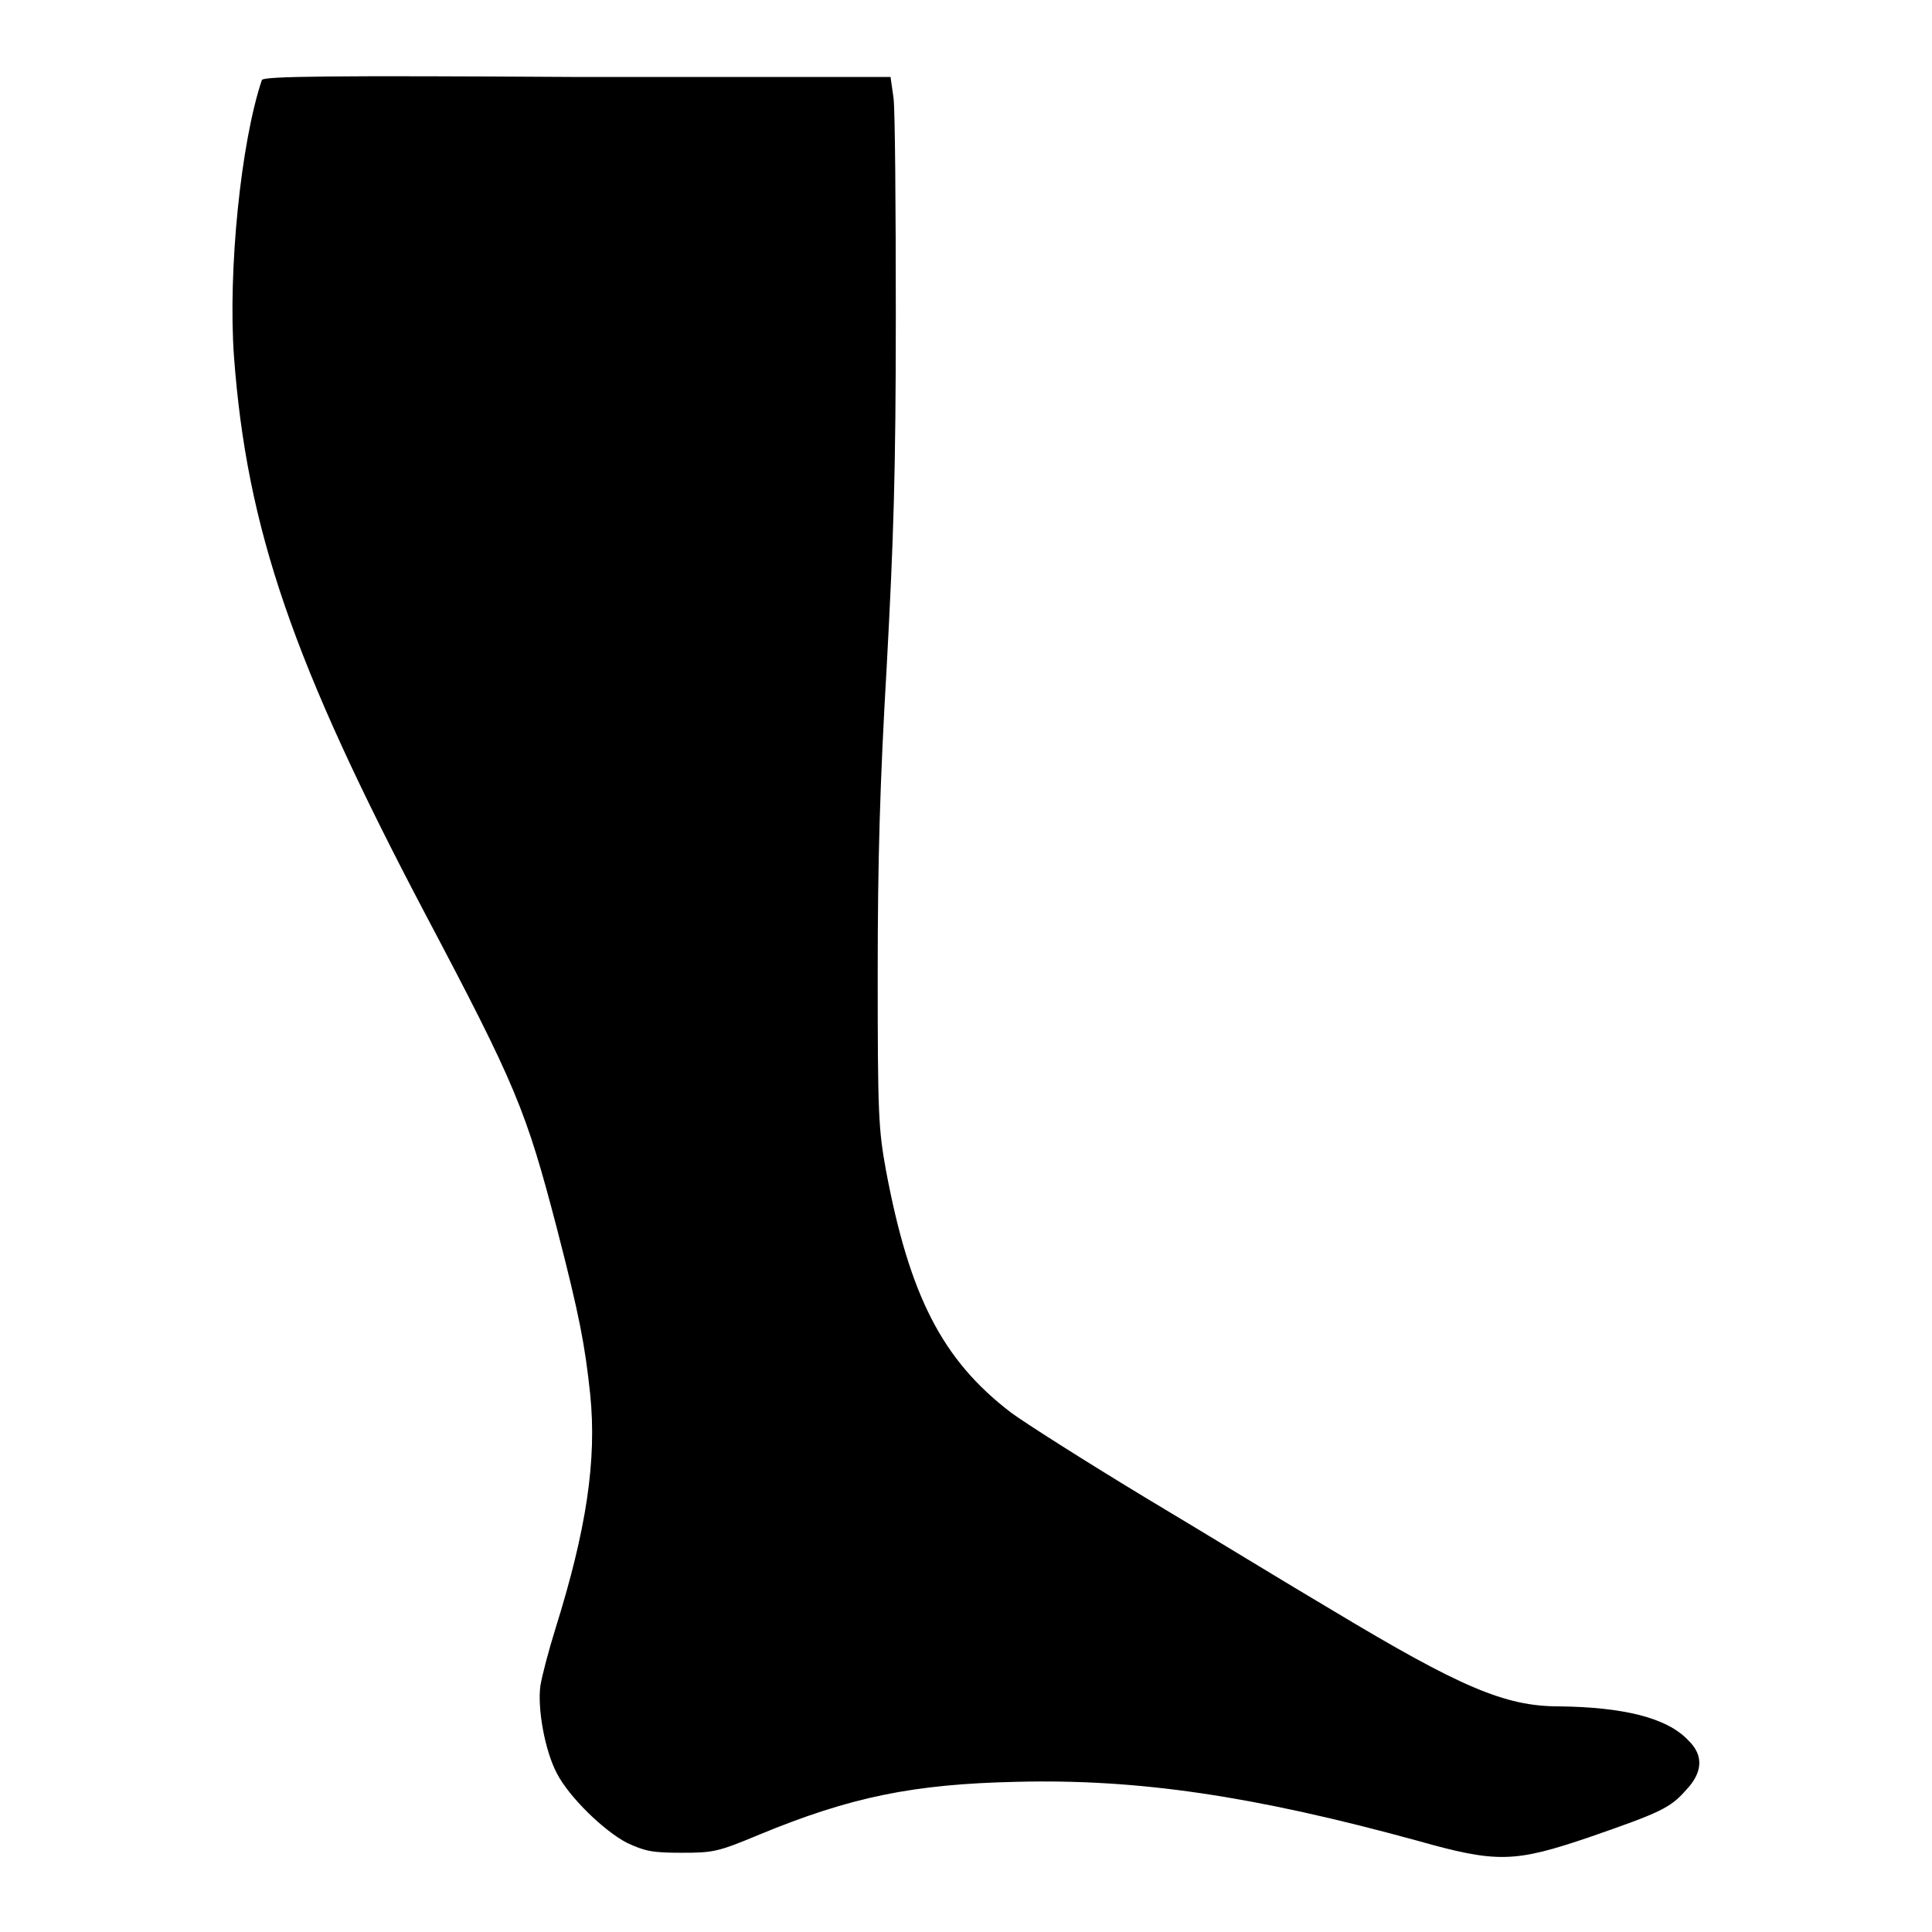
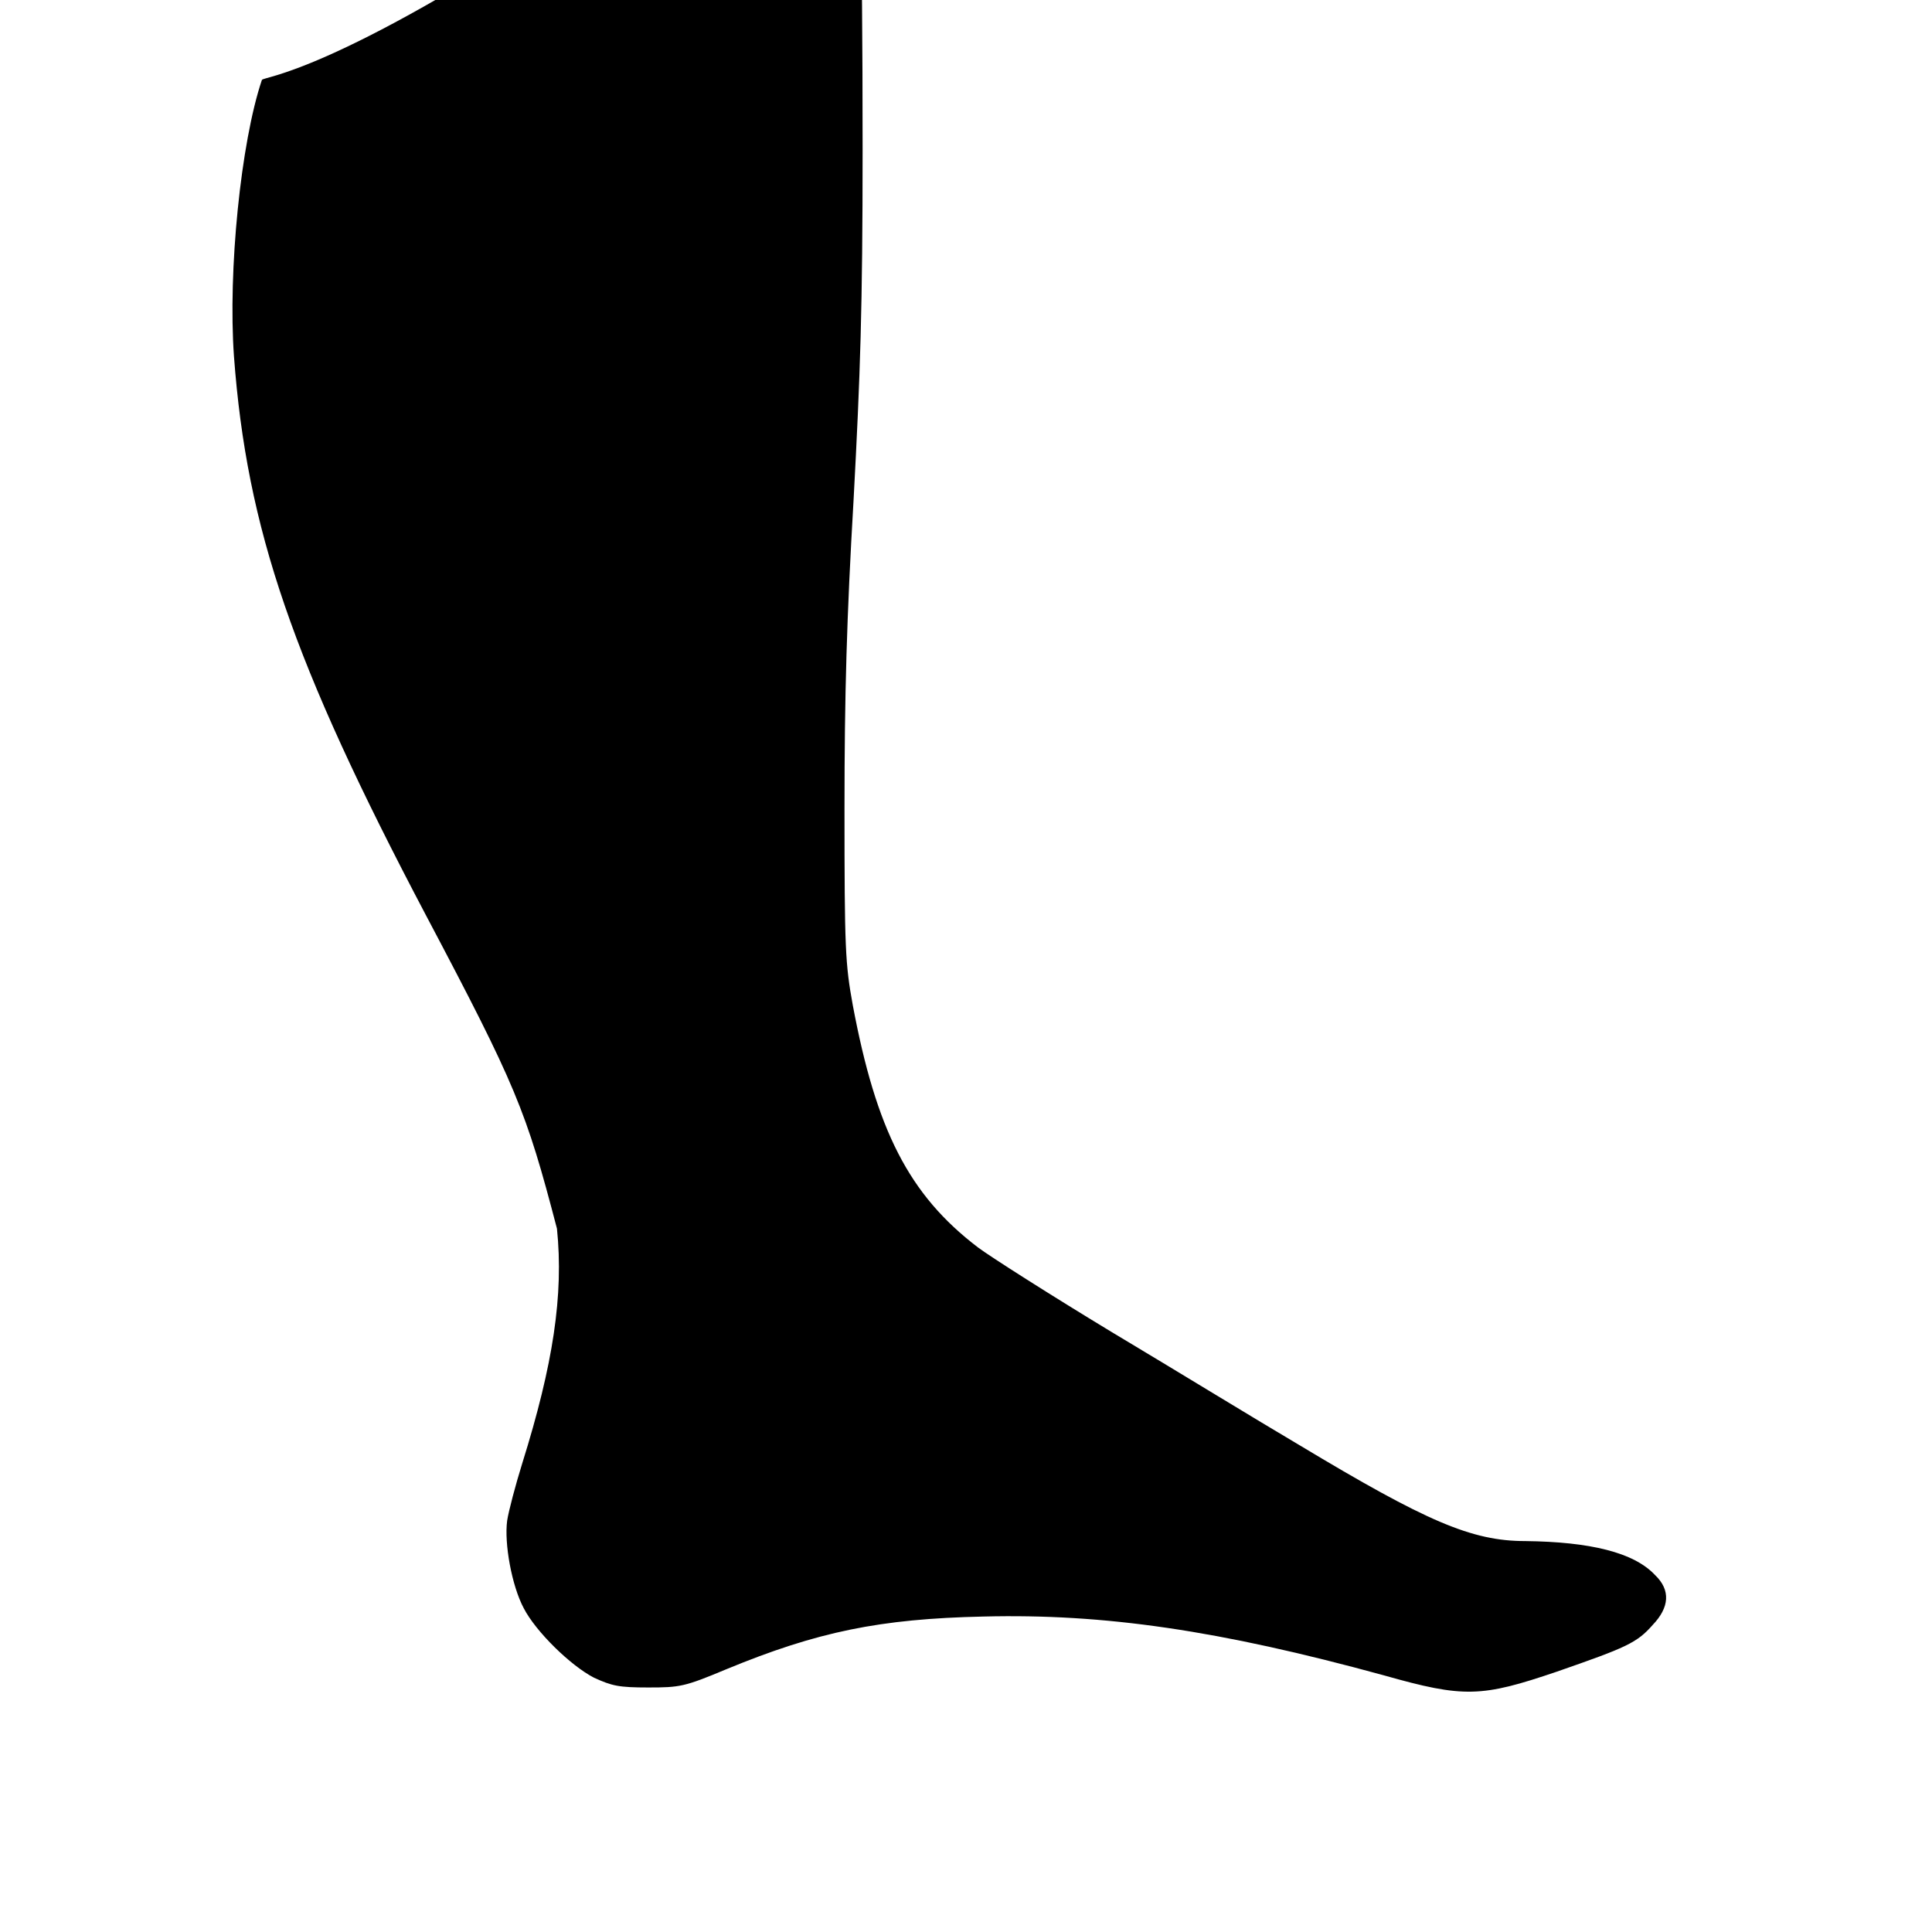
<svg xmlns="http://www.w3.org/2000/svg" version="1.1" x="0px" y="0px" viewBox="0 0 256 256" enable-background="new 0 0 256 256" xml:space="preserve">
  <g>
    <g>
      <g>
-         <path fill="#000000" d="M34.7,10.6c-2.8,8.3-4.5,25.3-3.7,36.6c1.7,22.9,7.8,40.6,25.4,74c12,22.7,13.3,25.9,17.4,41.6c3,11.6,3.7,15.4,4.4,21.9c0.9,8.8-0.5,18-4.6,31.1c-0.9,2.9-1.8,6.3-2,7.6c-0.4,3,0.6,8.6,2.2,11.6c1.6,3.1,6.2,7.6,9.3,9.2c2.4,1.1,3.3,1.3,7.2,1.3c4.2,0,4.8-0.1,10.3-2.4c12.1-5,20.4-6.7,34.1-7c16-0.4,31.2,1.8,53.1,7.8c10.6,3,12.9,2.9,22.9-0.5c9.2-3.2,10.6-3.8,12.7-6.2c2.2-2.3,2.4-4.6,0.3-6.6c-2.8-3-8.6-4.4-17.2-4.5c-7.1,0-13.1-2.6-29.9-12.7c-5.6-3.3-16.7-10.1-24.9-15c-8.1-4.9-16.1-10-17.7-11.2c-9.2-7-13.5-15.6-16.6-32.1c-1-5.5-1.1-7.4-1.1-26.1c0-15.1,0.3-25.4,1.2-40.8c0.9-16.8,1.2-25.5,1.2-46.5c0-14.2-0.1-27.1-0.3-28.7l-0.4-2.8H76.5C43.7,10,34.9,10.1,34.7,10.6z" />
+         <path fill="#000000" d="M34.7,10.6c-2.8,8.3-4.5,25.3-3.7,36.6c1.7,22.9,7.8,40.6,25.4,74c12,22.7,13.3,25.9,17.4,41.6c0.9,8.8-0.5,18-4.6,31.1c-0.9,2.9-1.8,6.3-2,7.6c-0.4,3,0.6,8.6,2.2,11.6c1.6,3.1,6.2,7.6,9.3,9.2c2.4,1.1,3.3,1.3,7.2,1.3c4.2,0,4.8-0.1,10.3-2.4c12.1-5,20.4-6.7,34.1-7c16-0.4,31.2,1.8,53.1,7.8c10.6,3,12.9,2.9,22.9-0.5c9.2-3.2,10.6-3.8,12.7-6.2c2.2-2.3,2.4-4.6,0.3-6.6c-2.8-3-8.6-4.4-17.2-4.5c-7.1,0-13.1-2.6-29.9-12.7c-5.6-3.3-16.7-10.1-24.9-15c-8.1-4.9-16.1-10-17.7-11.2c-9.2-7-13.5-15.6-16.6-32.1c-1-5.5-1.1-7.4-1.1-26.1c0-15.1,0.3-25.4,1.2-40.8c0.9-16.8,1.2-25.5,1.2-46.5c0-14.2-0.1-27.1-0.3-28.7l-0.4-2.8H76.5C43.7,10,34.9,10.1,34.7,10.6z" />
      </g>
    </g>
  </g>
</svg>